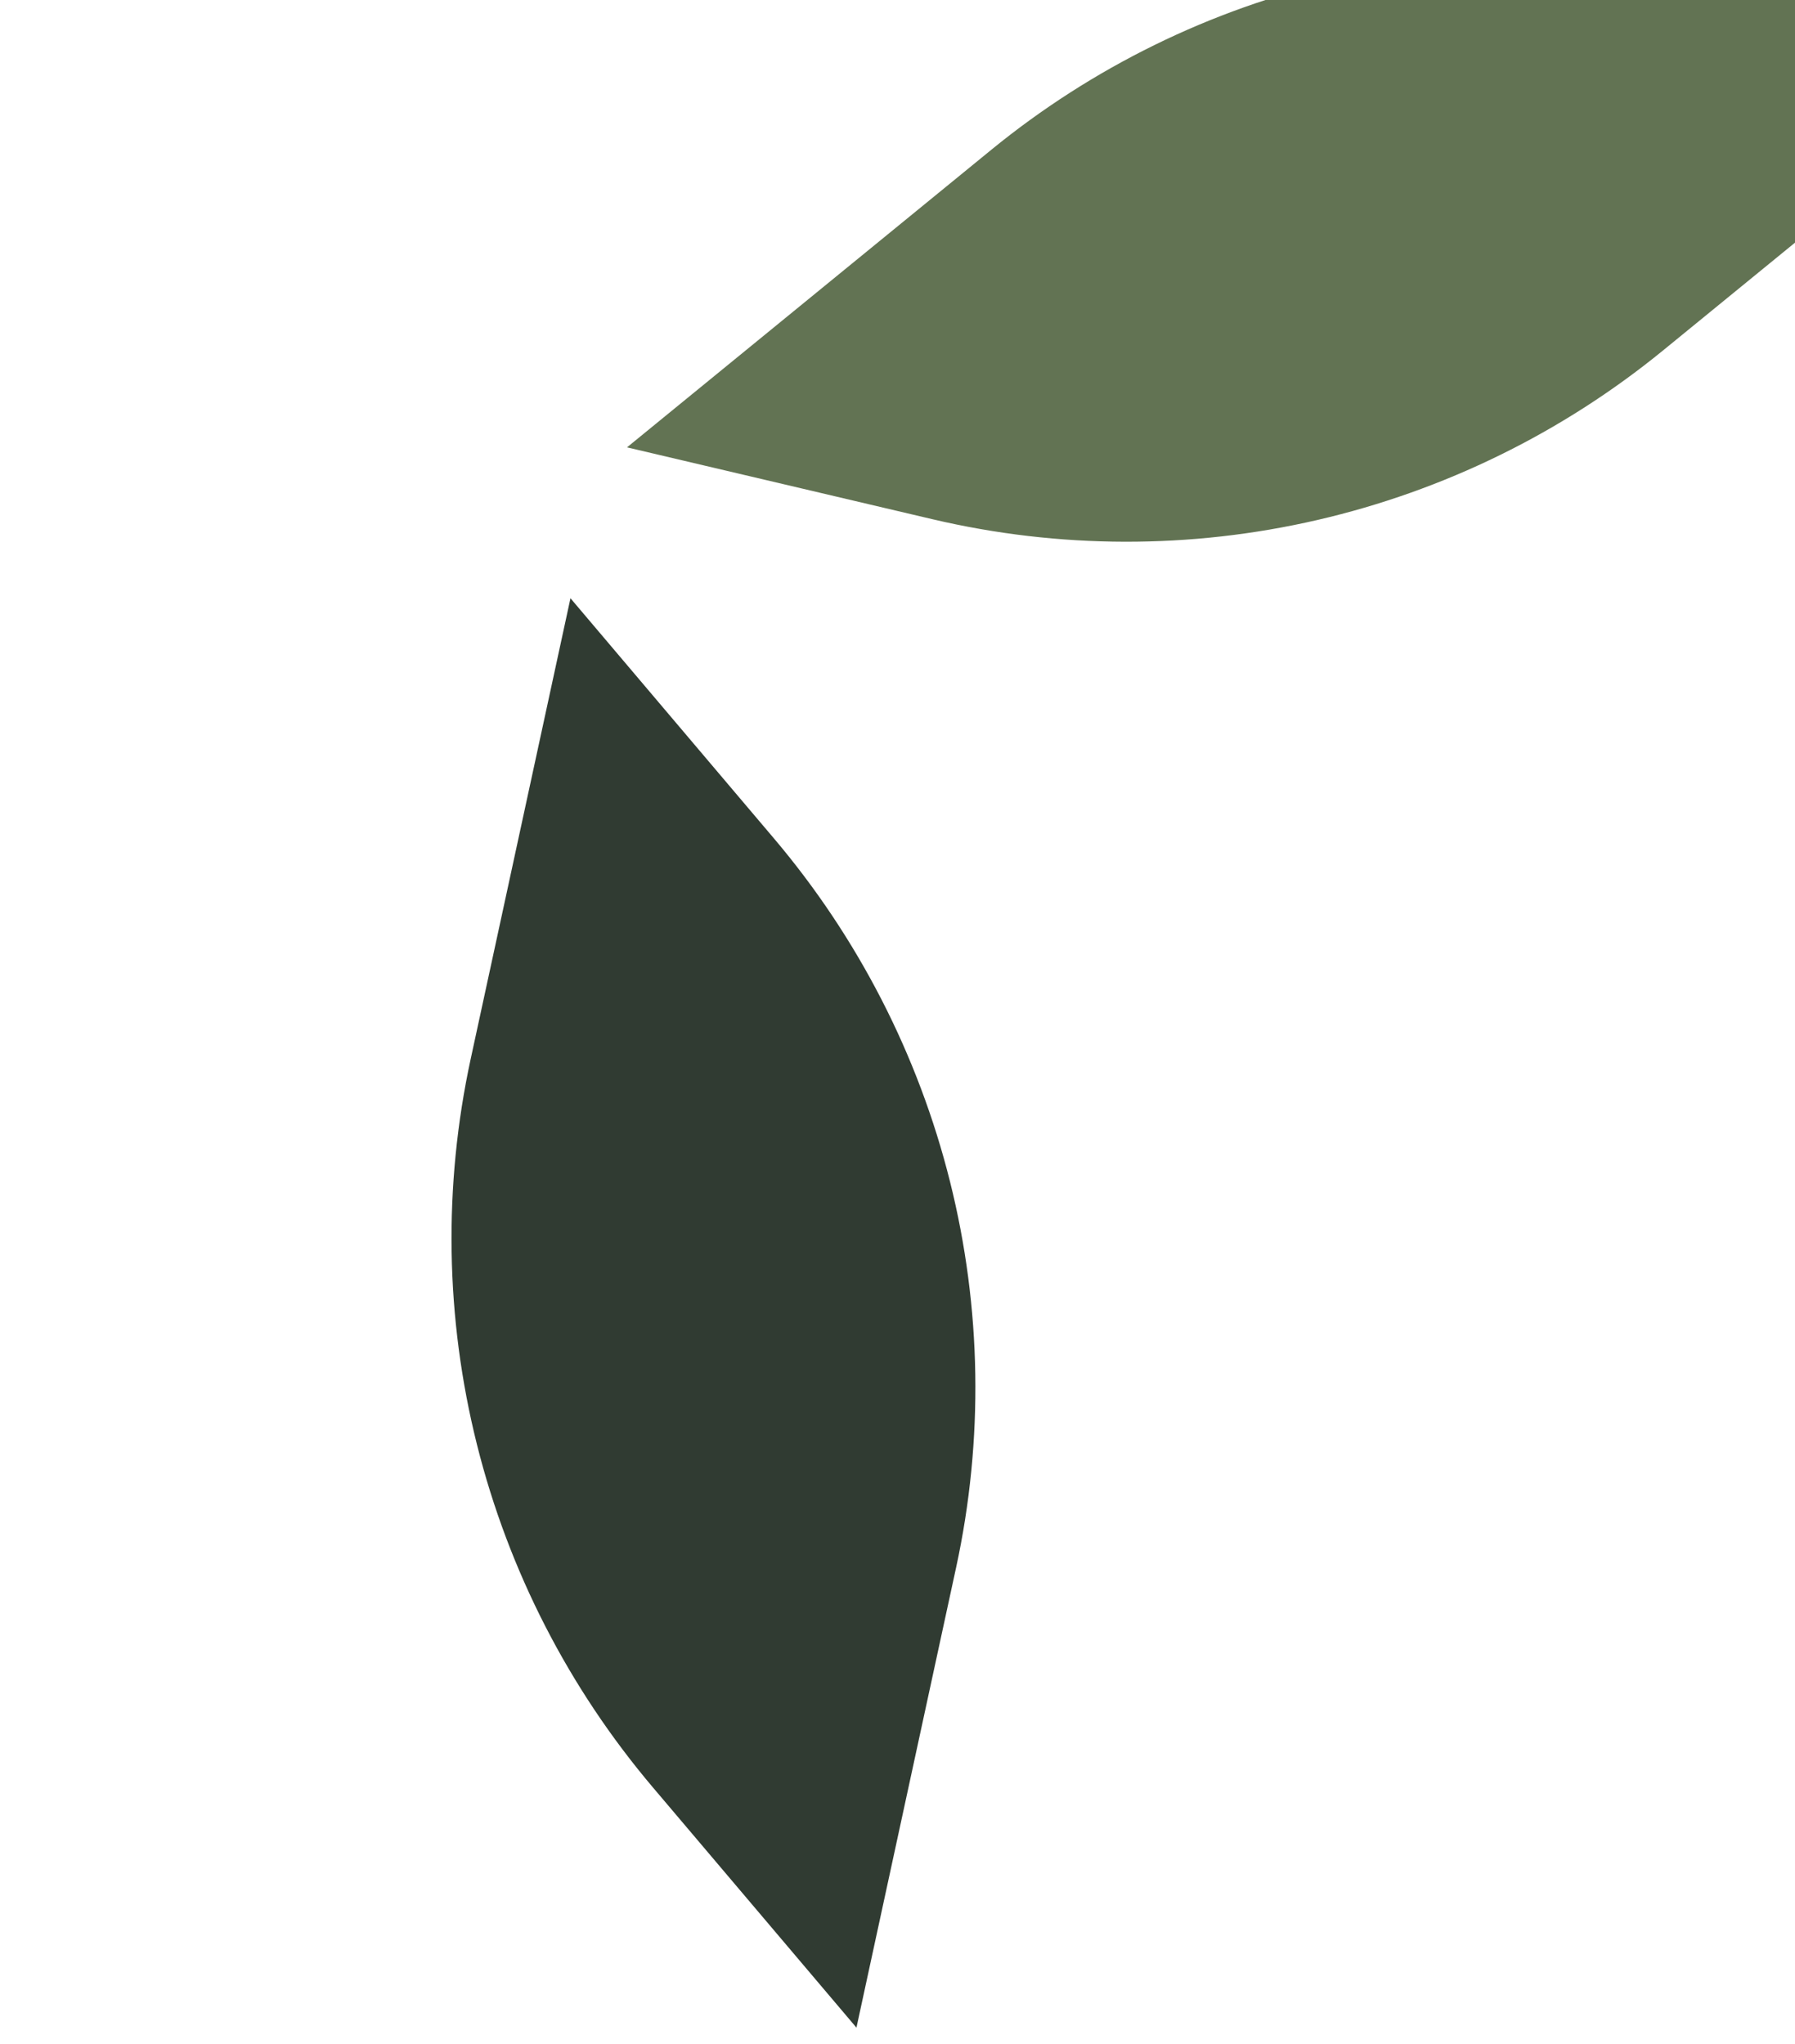
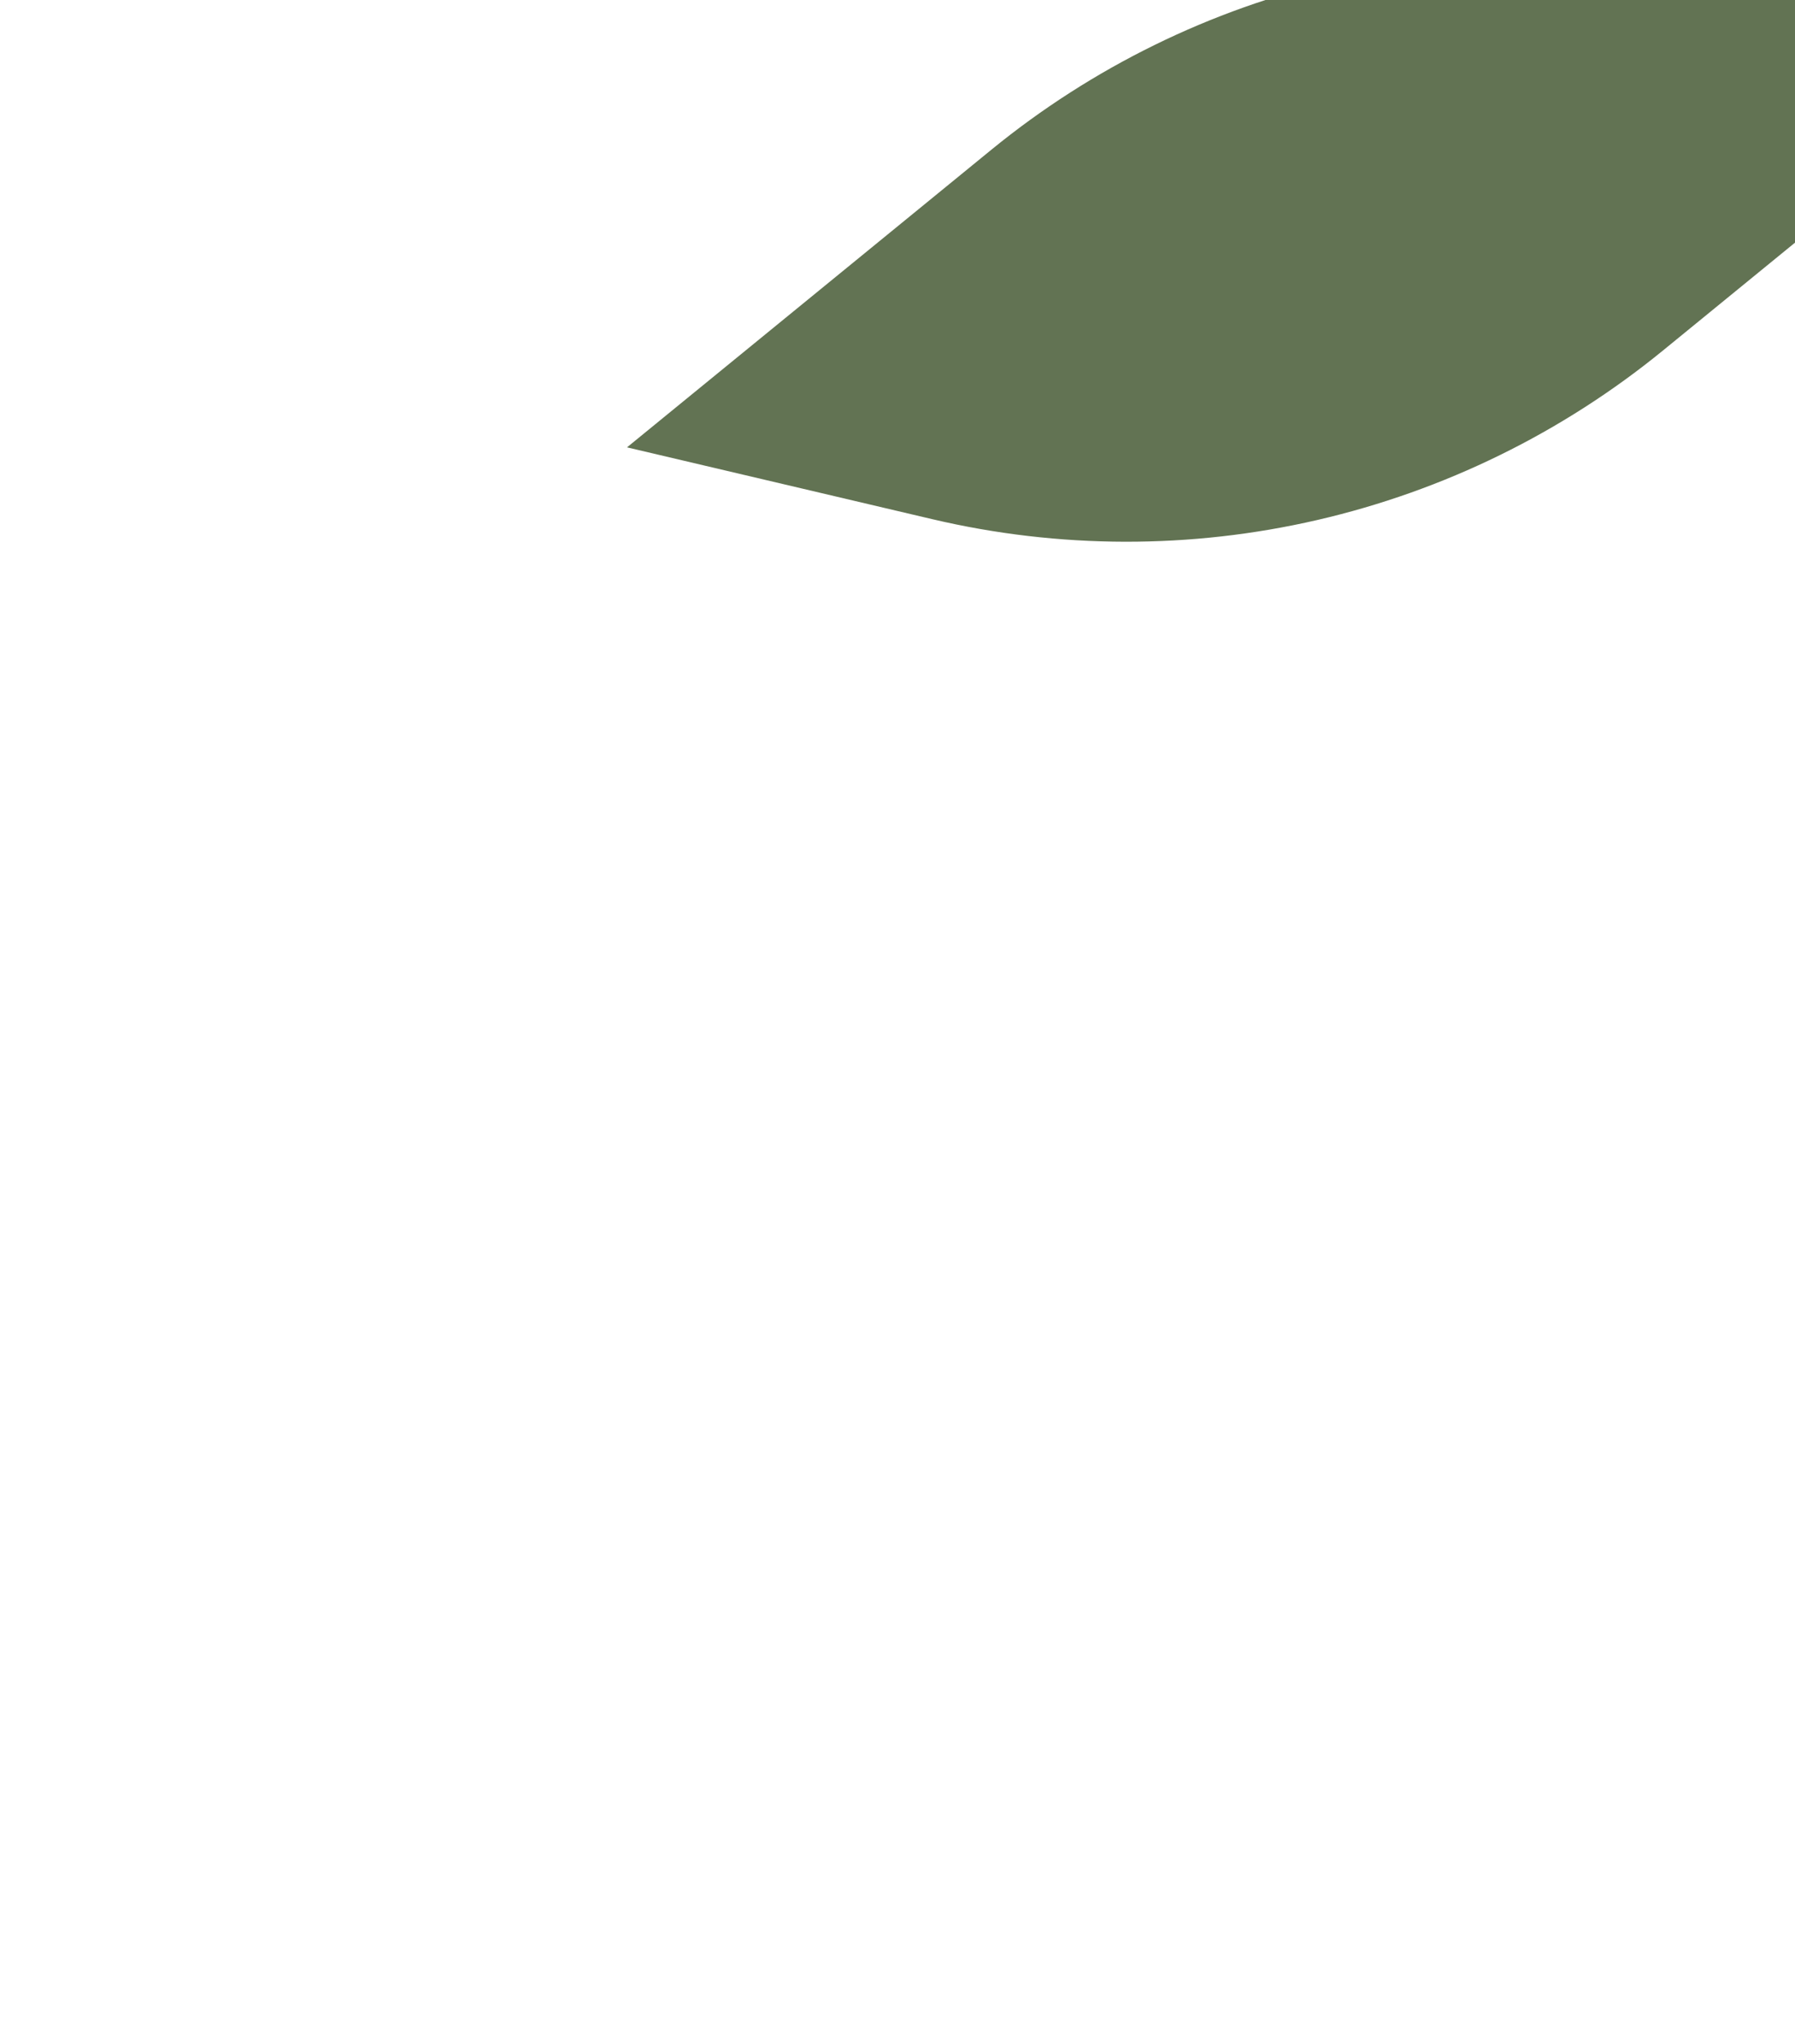
<svg xmlns="http://www.w3.org/2000/svg" width="497" height="566" viewBox="0 0 497 566" fill="none">
-   <path d="M237.131 561.471C246.325 518.957 255.537 476.453 264.749 433.949C272.372 398.718 271.794 362.177 263.037 327.18C254.28 292.182 237.591 259.645 214.251 232.113C195.487 209.97 176.716 187.798 157.952 165.655C148.74 208.158 139.545 250.672 130.333 293.176C122.711 328.408 123.289 364.948 132.045 399.946C140.802 434.943 157.491 467.481 180.849 495.022C199.631 517.176 218.385 539.337 237.166 561.491" fill="#303B32" />
  <path d="M561.387 14.595C527.755 42.077 494.124 69.558 460.475 97.029C432.583 119.807 399.846 135.875 364.768 143.982C329.69 152.089 293.221 152.01 258.161 143.768C229.979 137.13 201.787 130.509 173.605 123.871C207.236 96.39 240.867 68.909 274.516 41.438C302.409 18.66 335.146 2.592 370.224 -5.515C405.302 -13.622 441.77 -13.543 476.831 -5.301C505.013 1.337 533.205 7.957 561.387 14.595Z" fill="#627353" />
</svg>